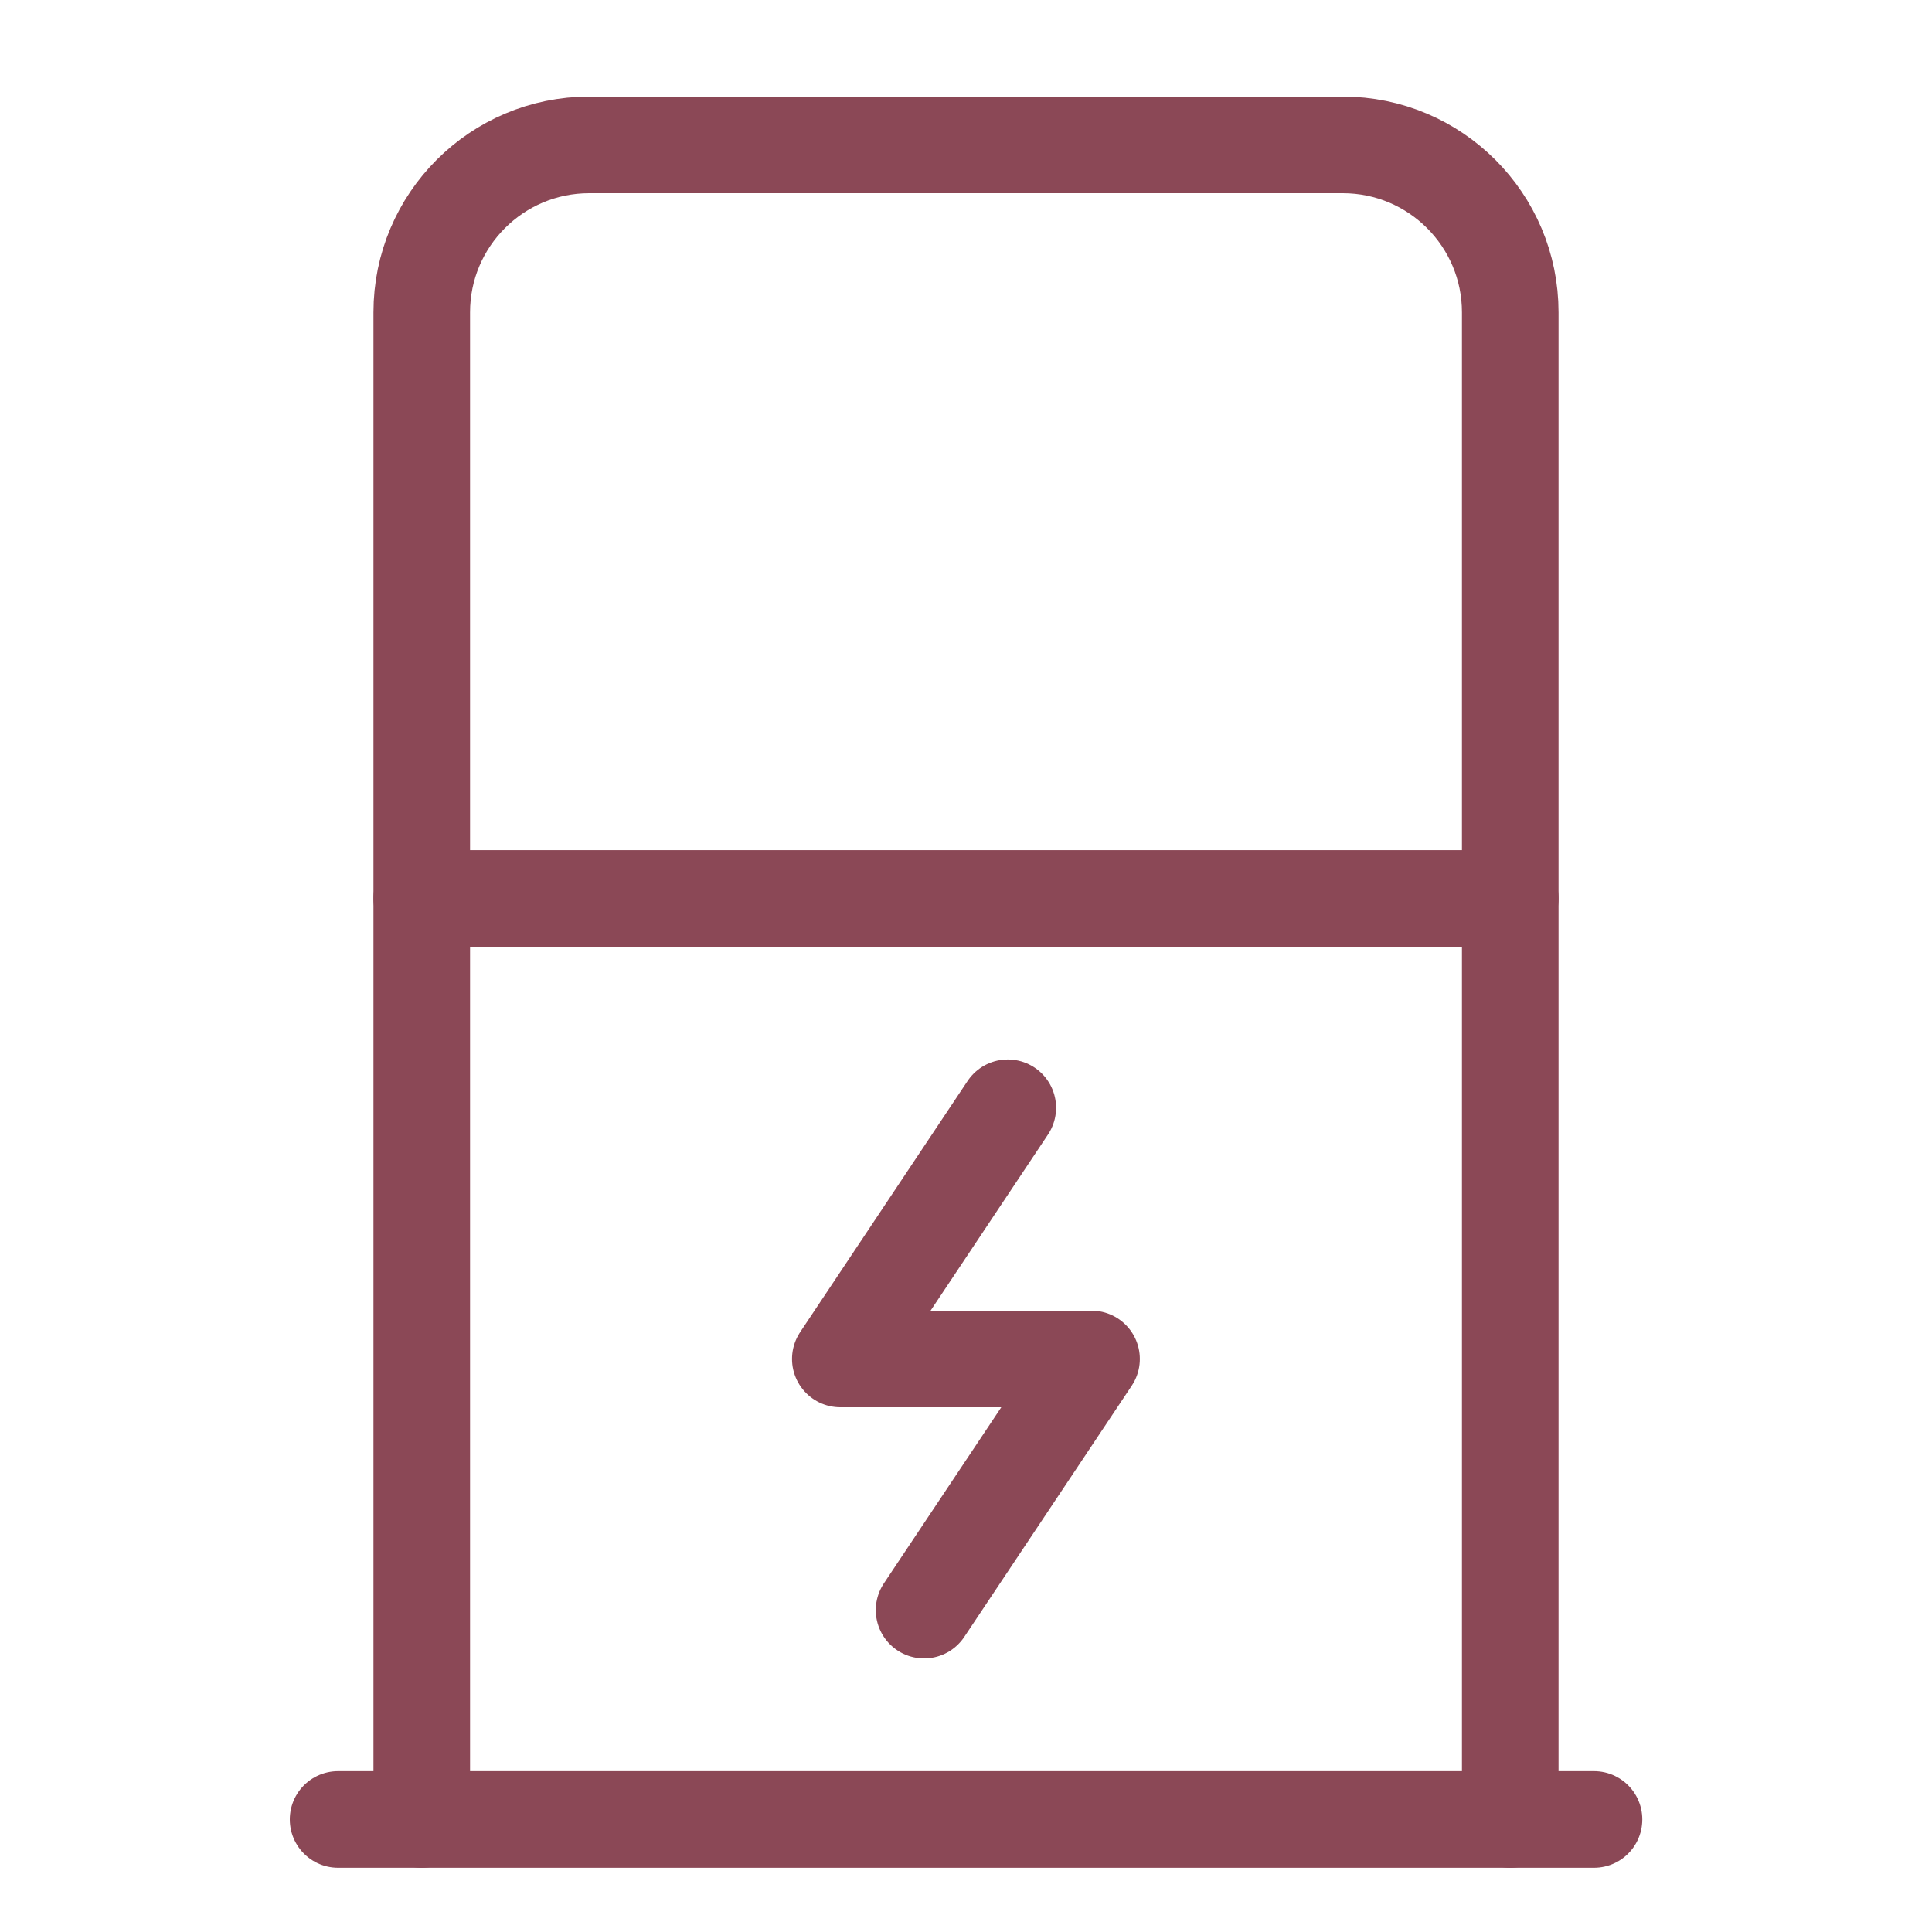
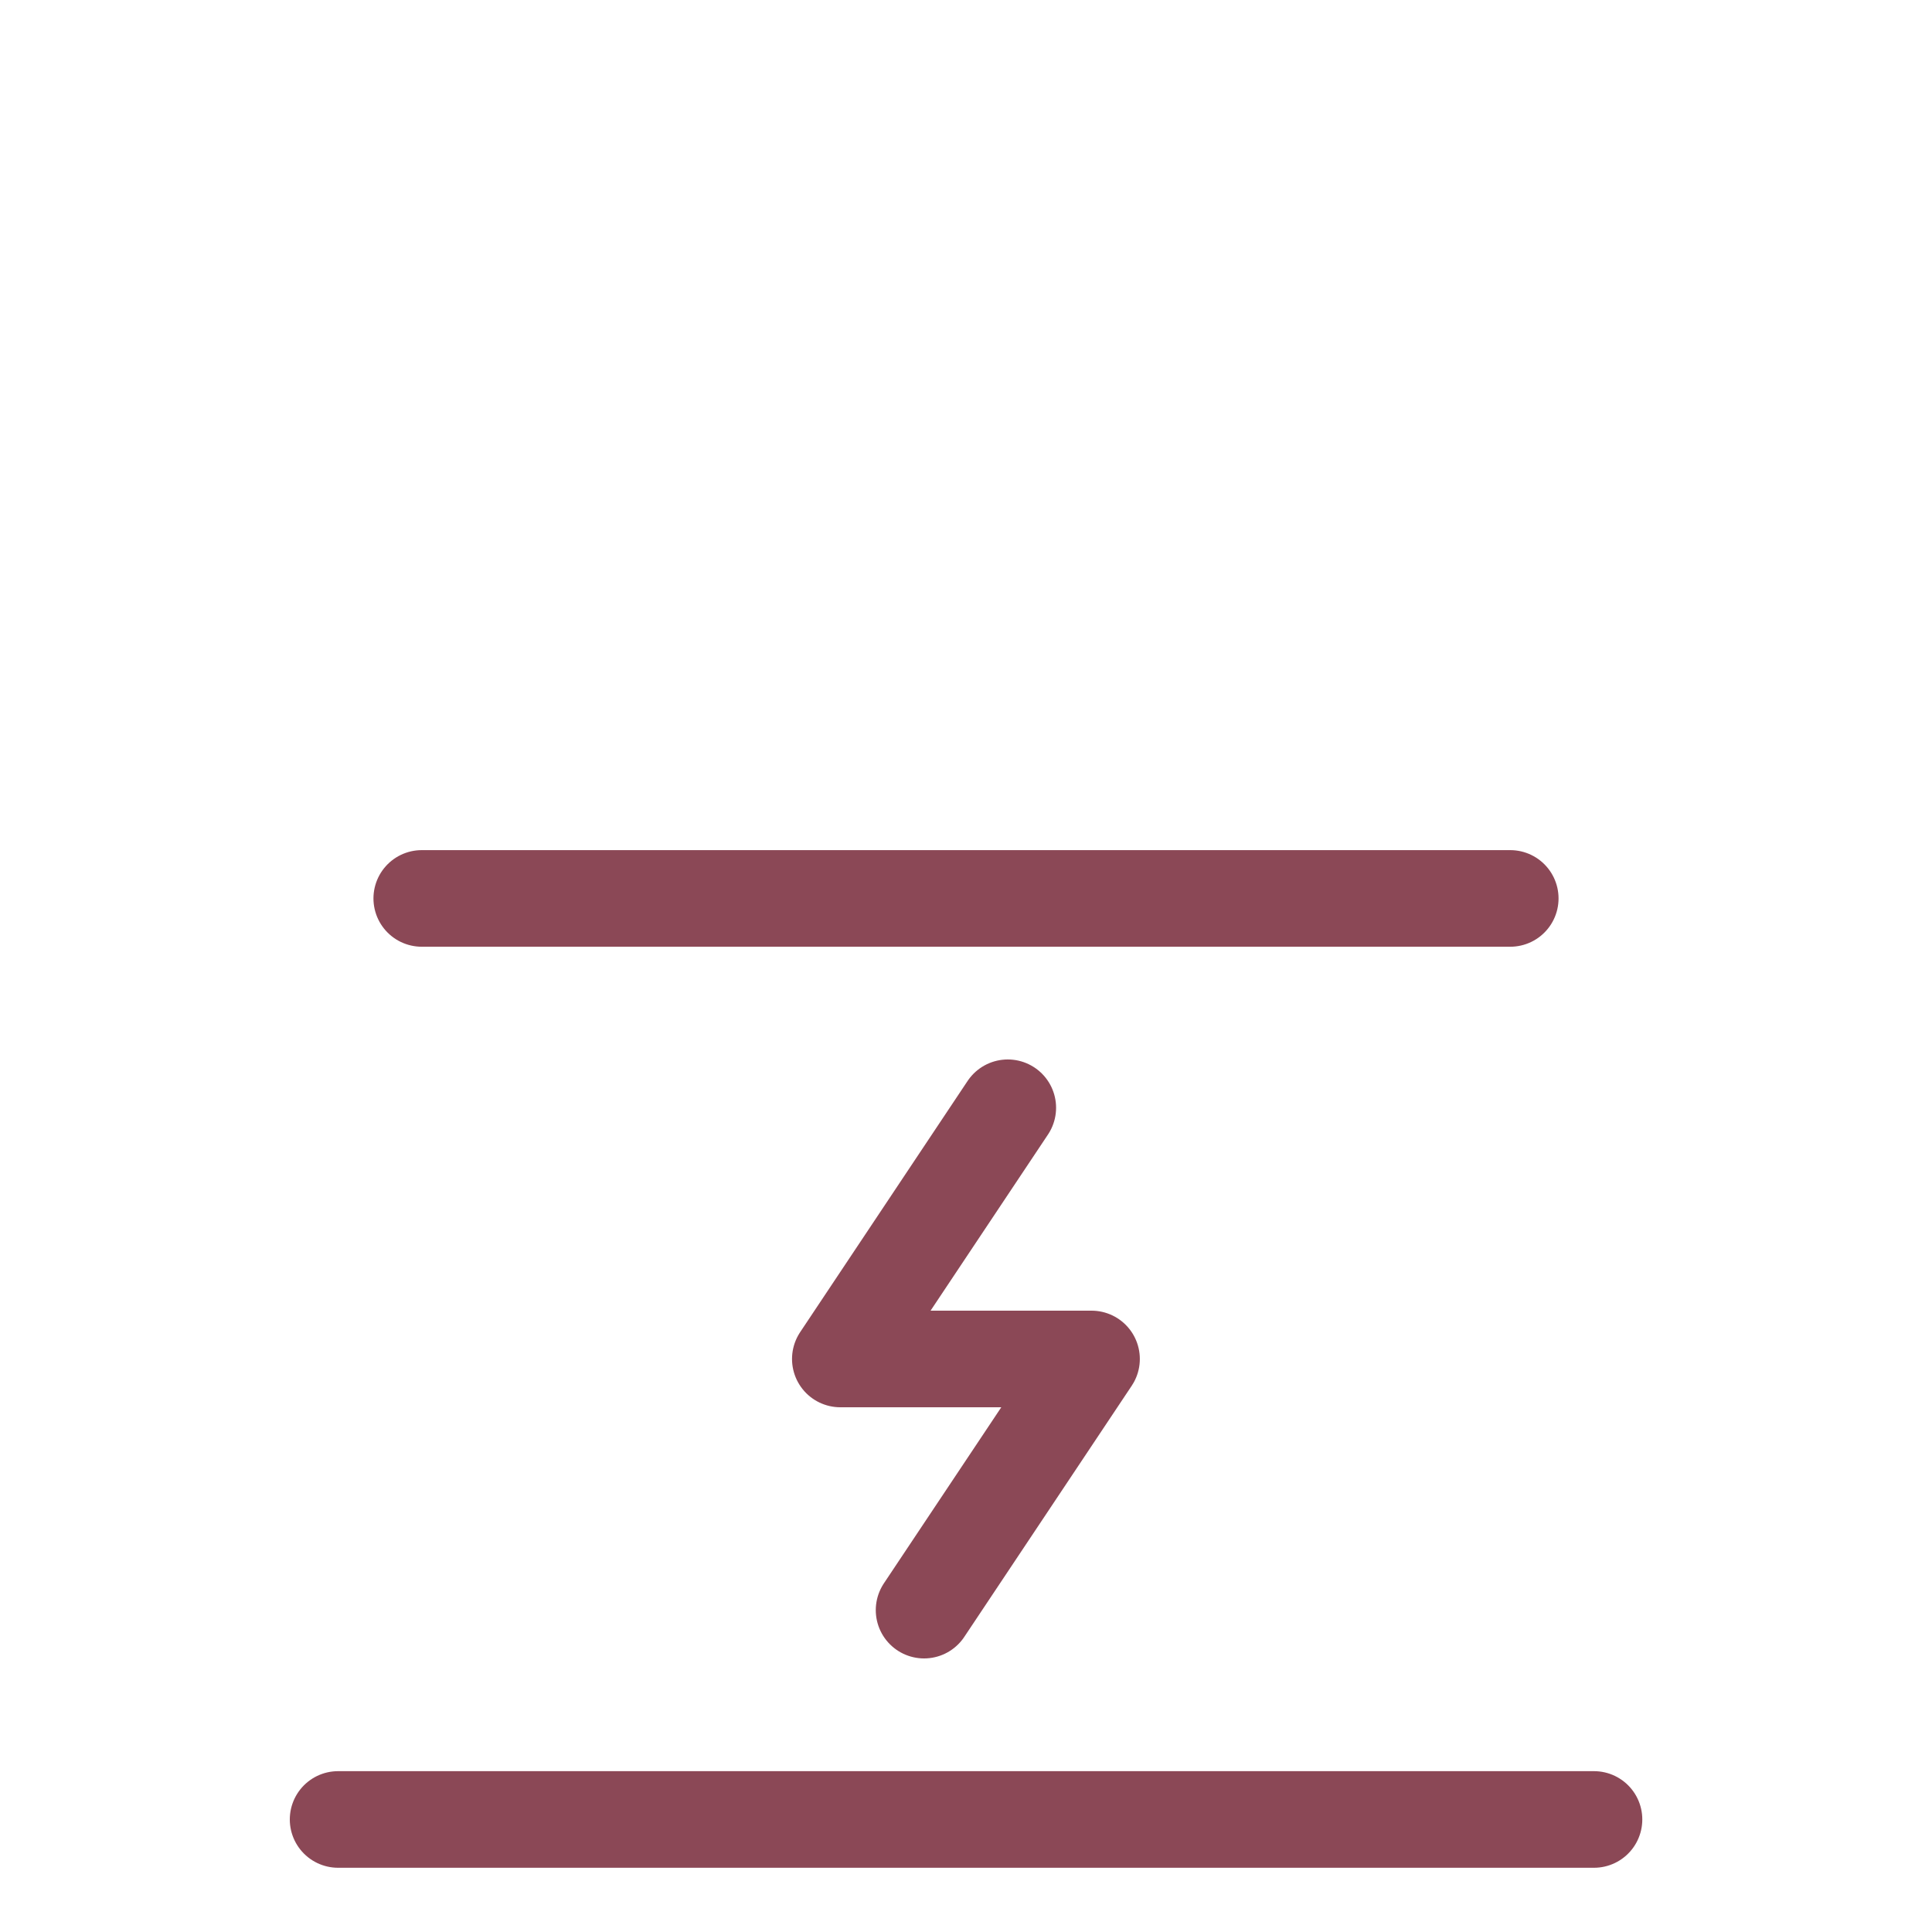
<svg xmlns="http://www.w3.org/2000/svg" fill="none" viewBox="0 0 40 40" height="40" width="40">
-   <path stroke-linejoin="round" stroke-linecap="round" stroke-width="2" stroke="#8B4856" d="M8.732 37.67V6.467C8.732 4.552 10.285 3 12.199 3H27.801C29.715 3 31.268 4.552 31.268 6.467V37.67" />
  <path stroke-linejoin="round" stroke-linecap="round" stroke-width="2" stroke="#8B4856" d="M7 37.67H33.002" />
  <path stroke-linejoin="round" stroke-linecap="round" stroke-width="2" stroke="#8B4856" d="M8.732 18.601H31.268" />
  <path stroke-linejoin="round" stroke-linecap="round" stroke-width="2" stroke="#8B4856" d="M20.865 22.935L17.398 28.136H22.599L19.132 33.336" />
</svg>